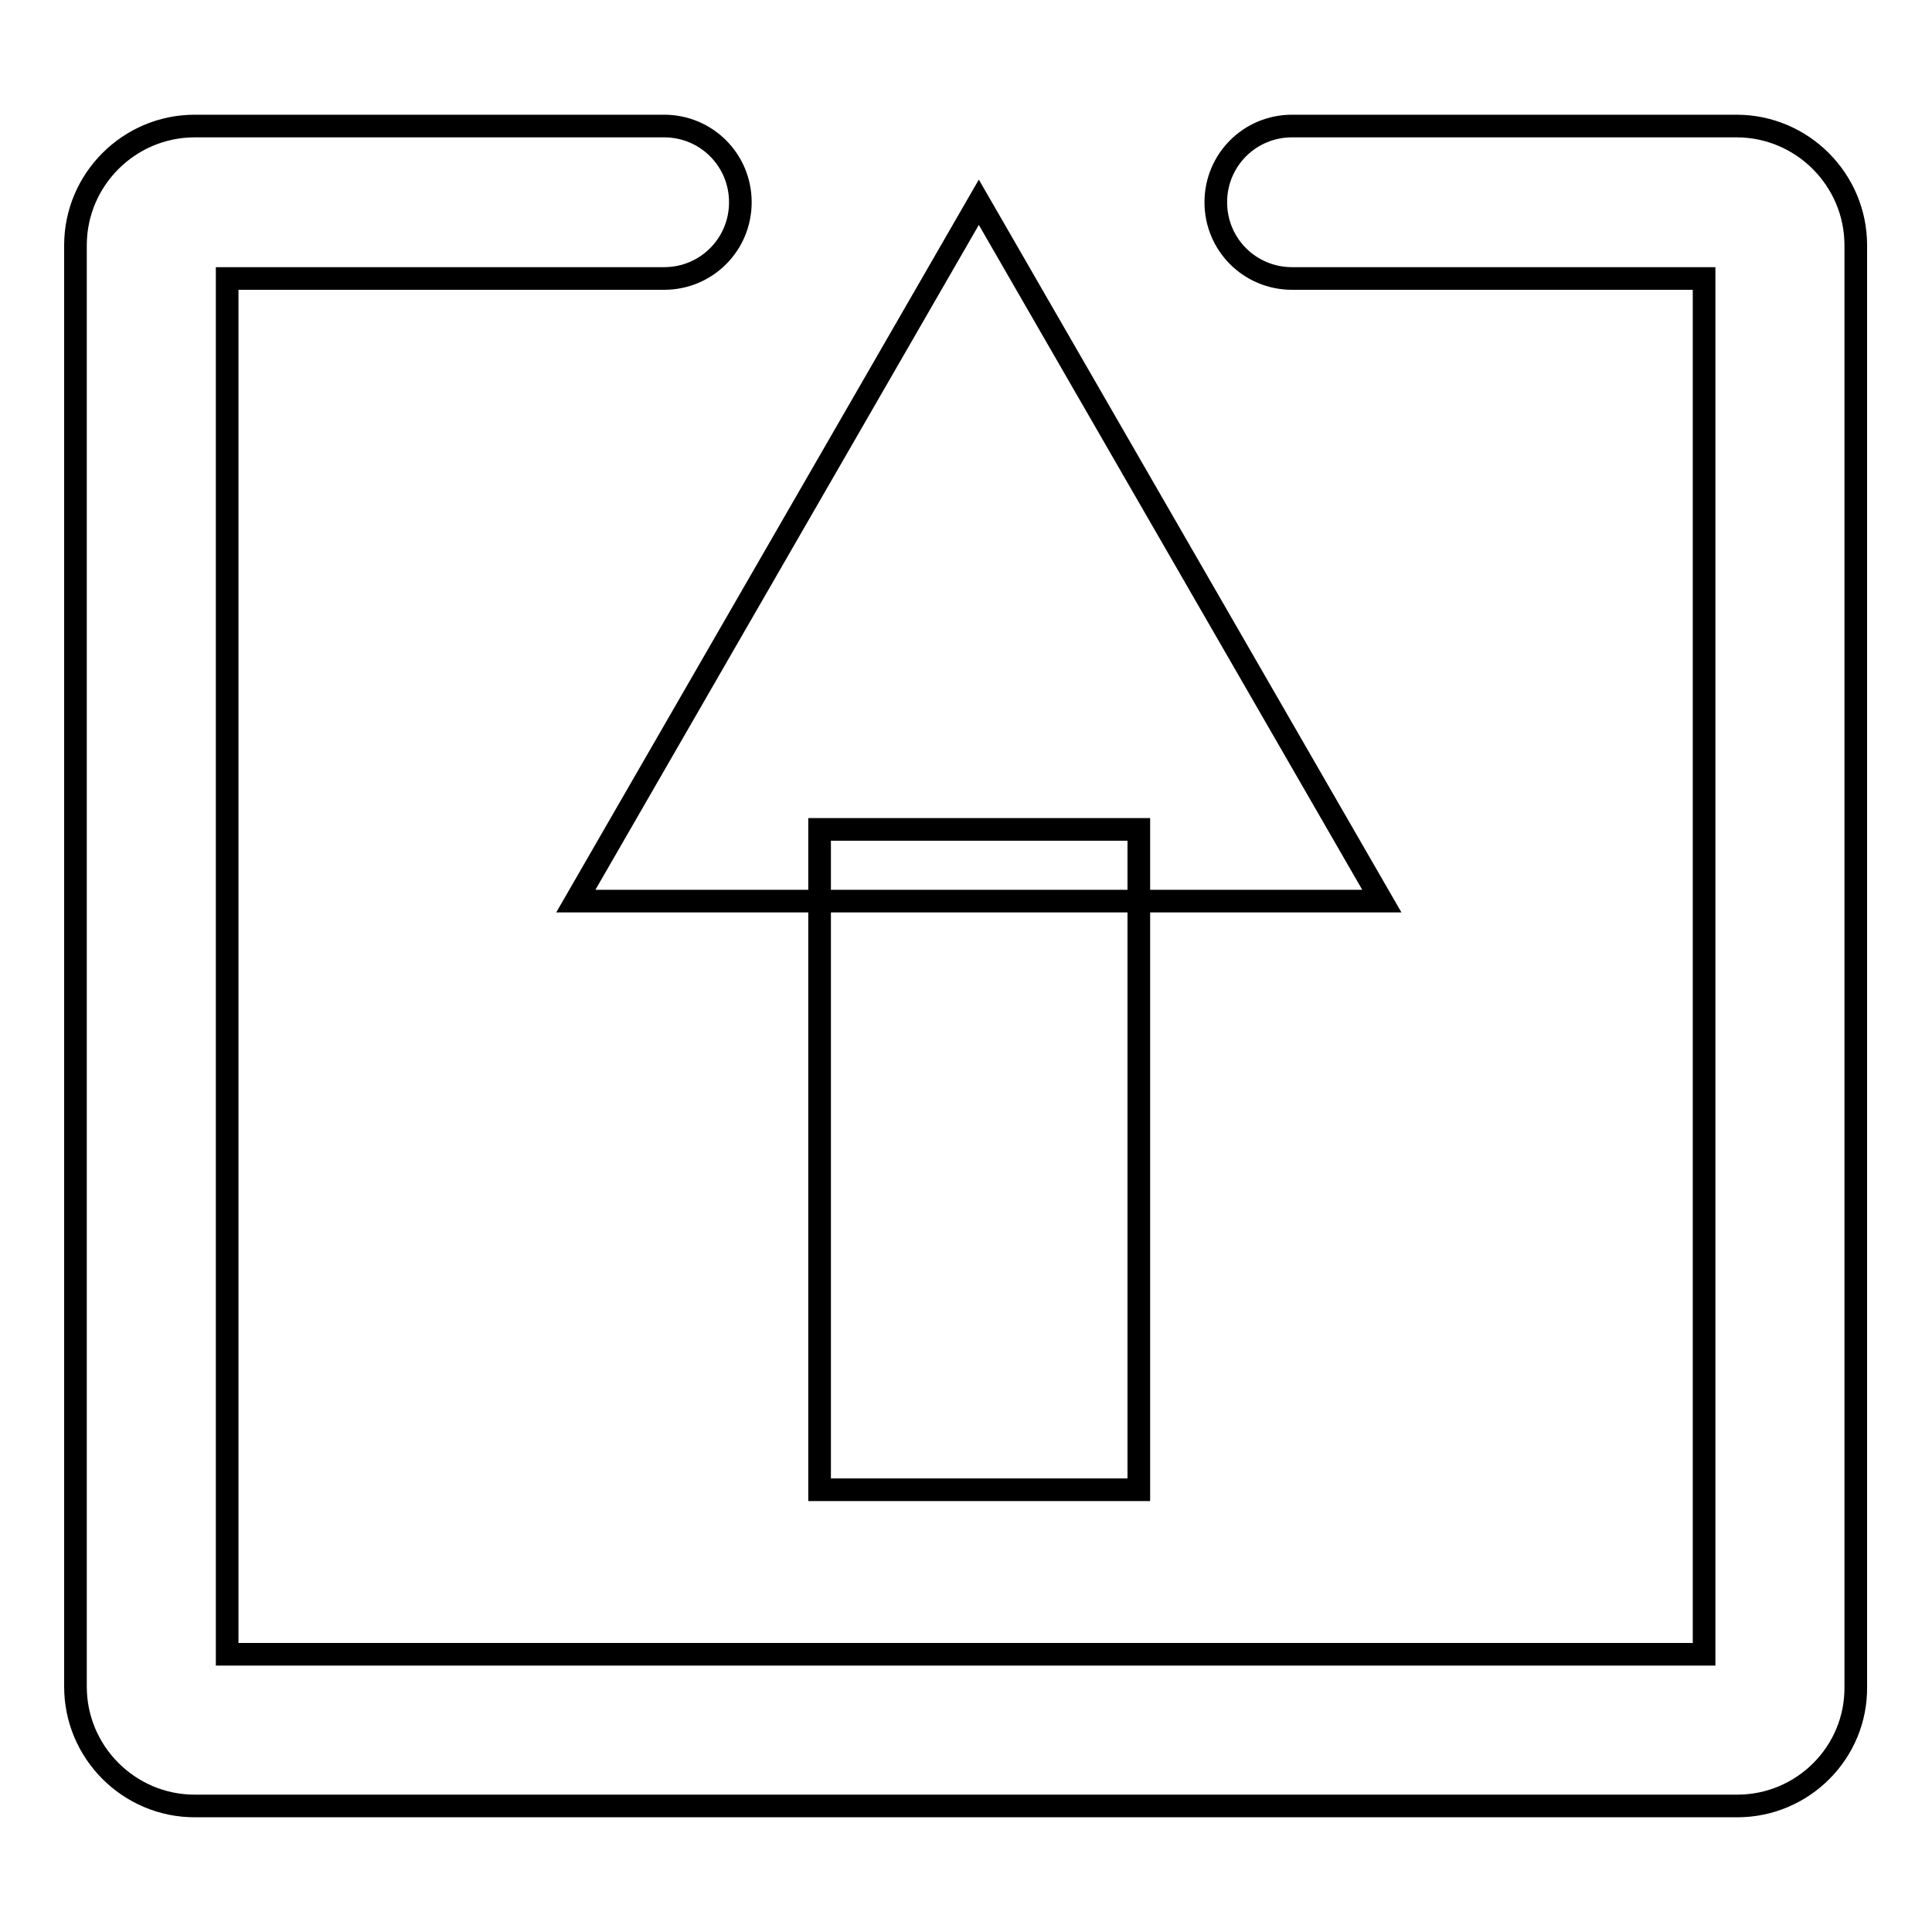
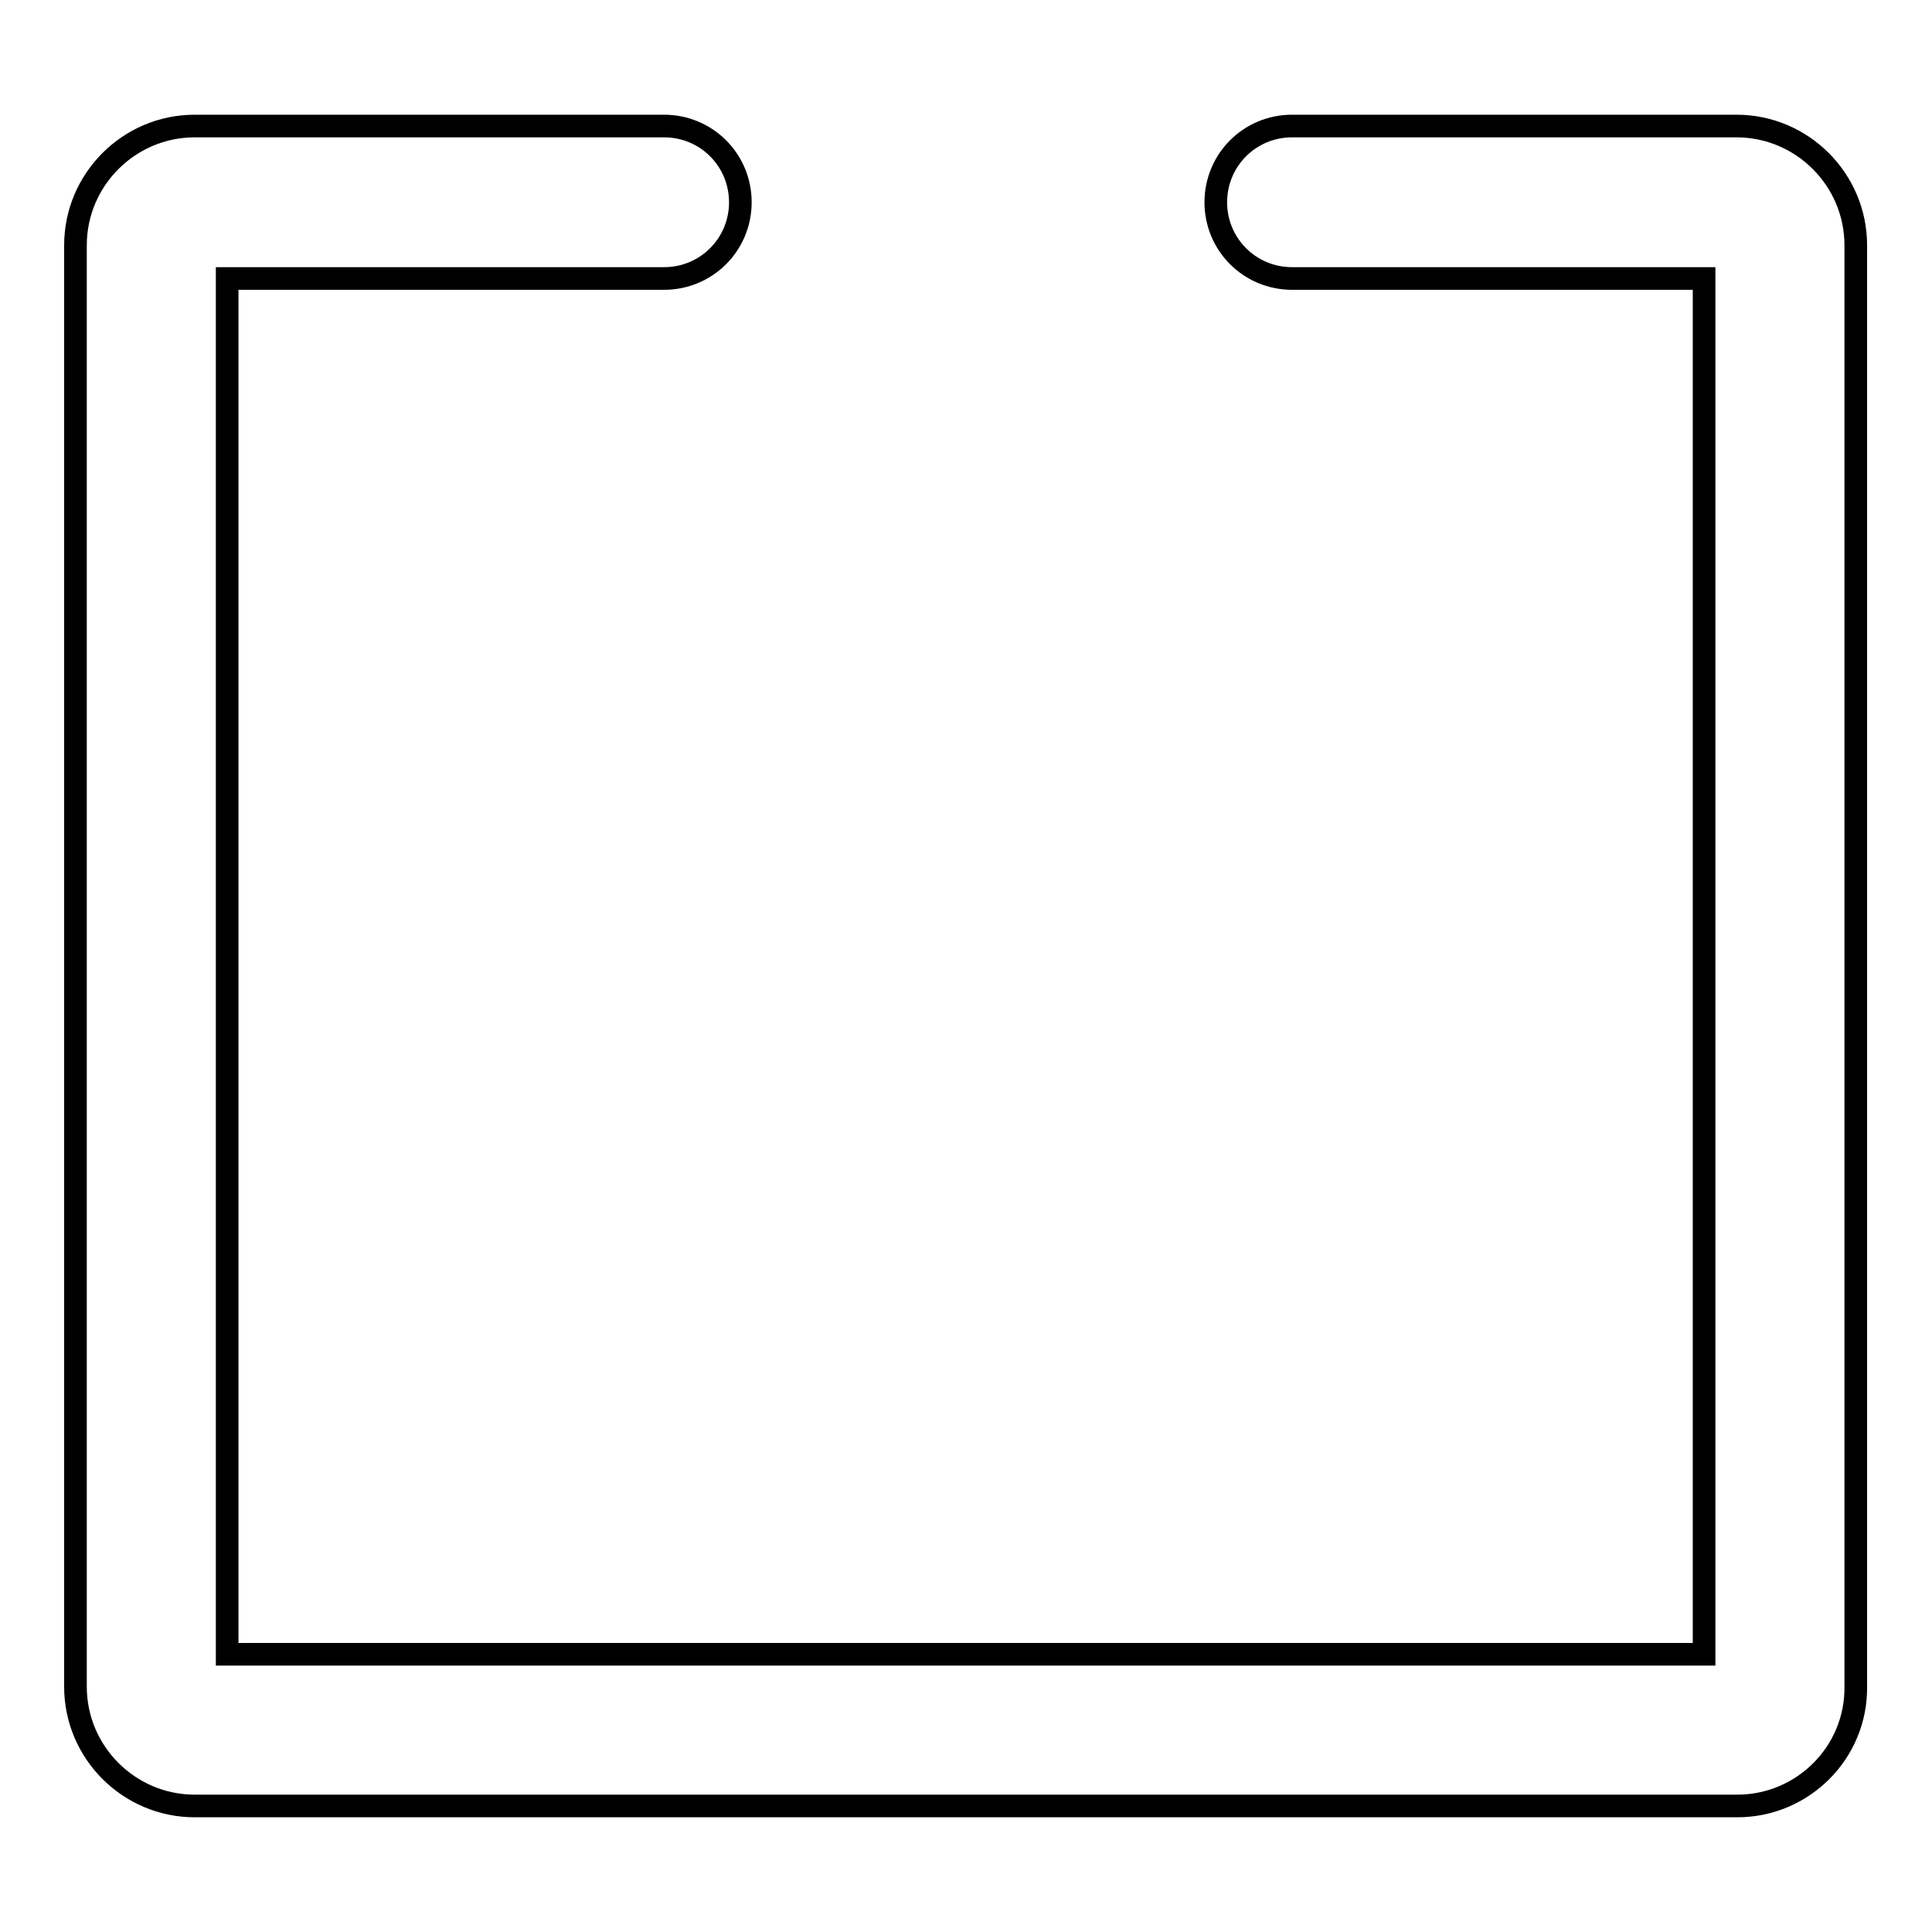
<svg xmlns="http://www.w3.org/2000/svg" version="1.1" x="0px" y="0px" viewBox="0 0 256 256" enable-background="new 0 0 256 256" xml:space="preserve">
  <g>
    <g>
      <path stroke-width="3" fill-opacity="0" stroke="#000000" d="M230.2,239.3H25.8c-8.7,0-15.8-7.1-15.8-15.8v-191c0-8.7,7.1-15.8,15.8-15.8h62.2c5.6,0,10.1,4.5,10.1,10.1s-4.5,10.1-10.1,10.1H30.1v182.3h195.7V36.9h-54.6c-5.6,0-10.1-4.5-10.1-10.1s4.5-10.1,10.1-10.1h58.9c8.7,0,15.8,7.1,15.8,15.8v191C246,232.2,238.9,239.3,230.2,239.3z" />
-       <path stroke-width="3" fill-opacity="0" stroke="#000000" d="M129.7,26.8l26.7,46.3l26.7,46.3h-53.4H76.3L103,73.1L129.7,26.8z" />
-       <path stroke-width="3" fill-opacity="0" stroke="#000000" d="M108.6,109.9h42.3v87.5h-42.3V109.9z" />
    </g>
  </g>
</svg>